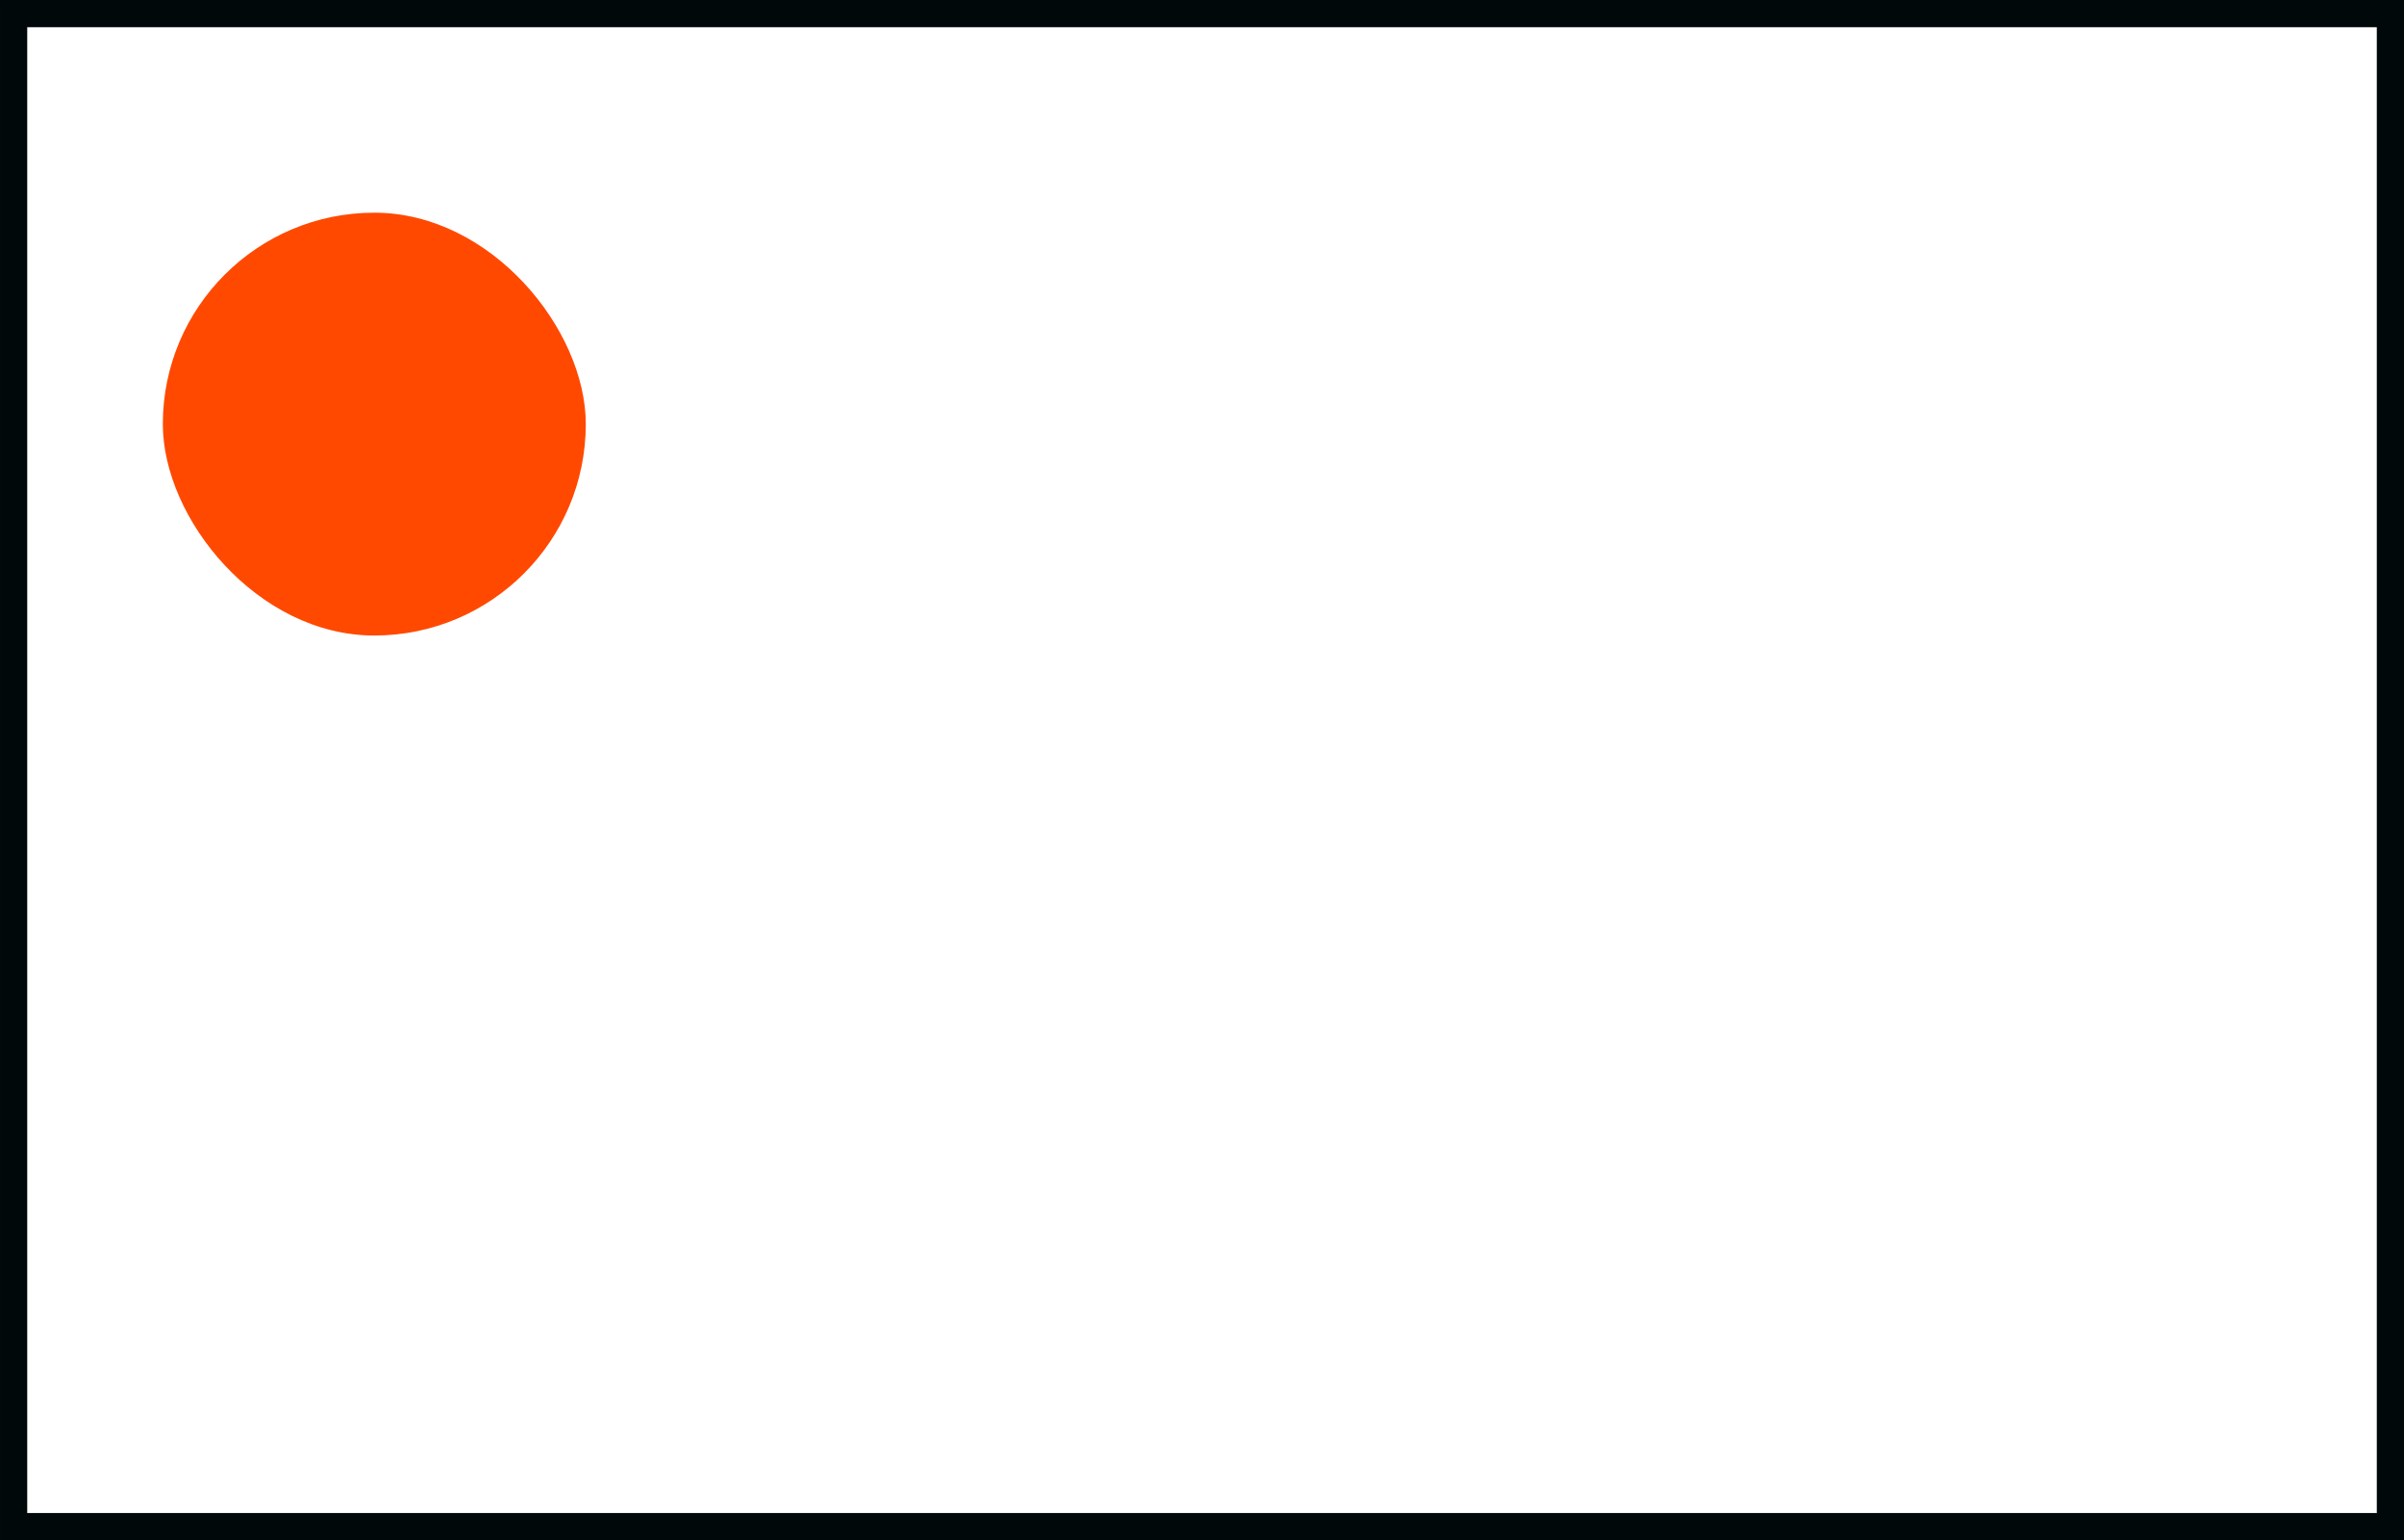
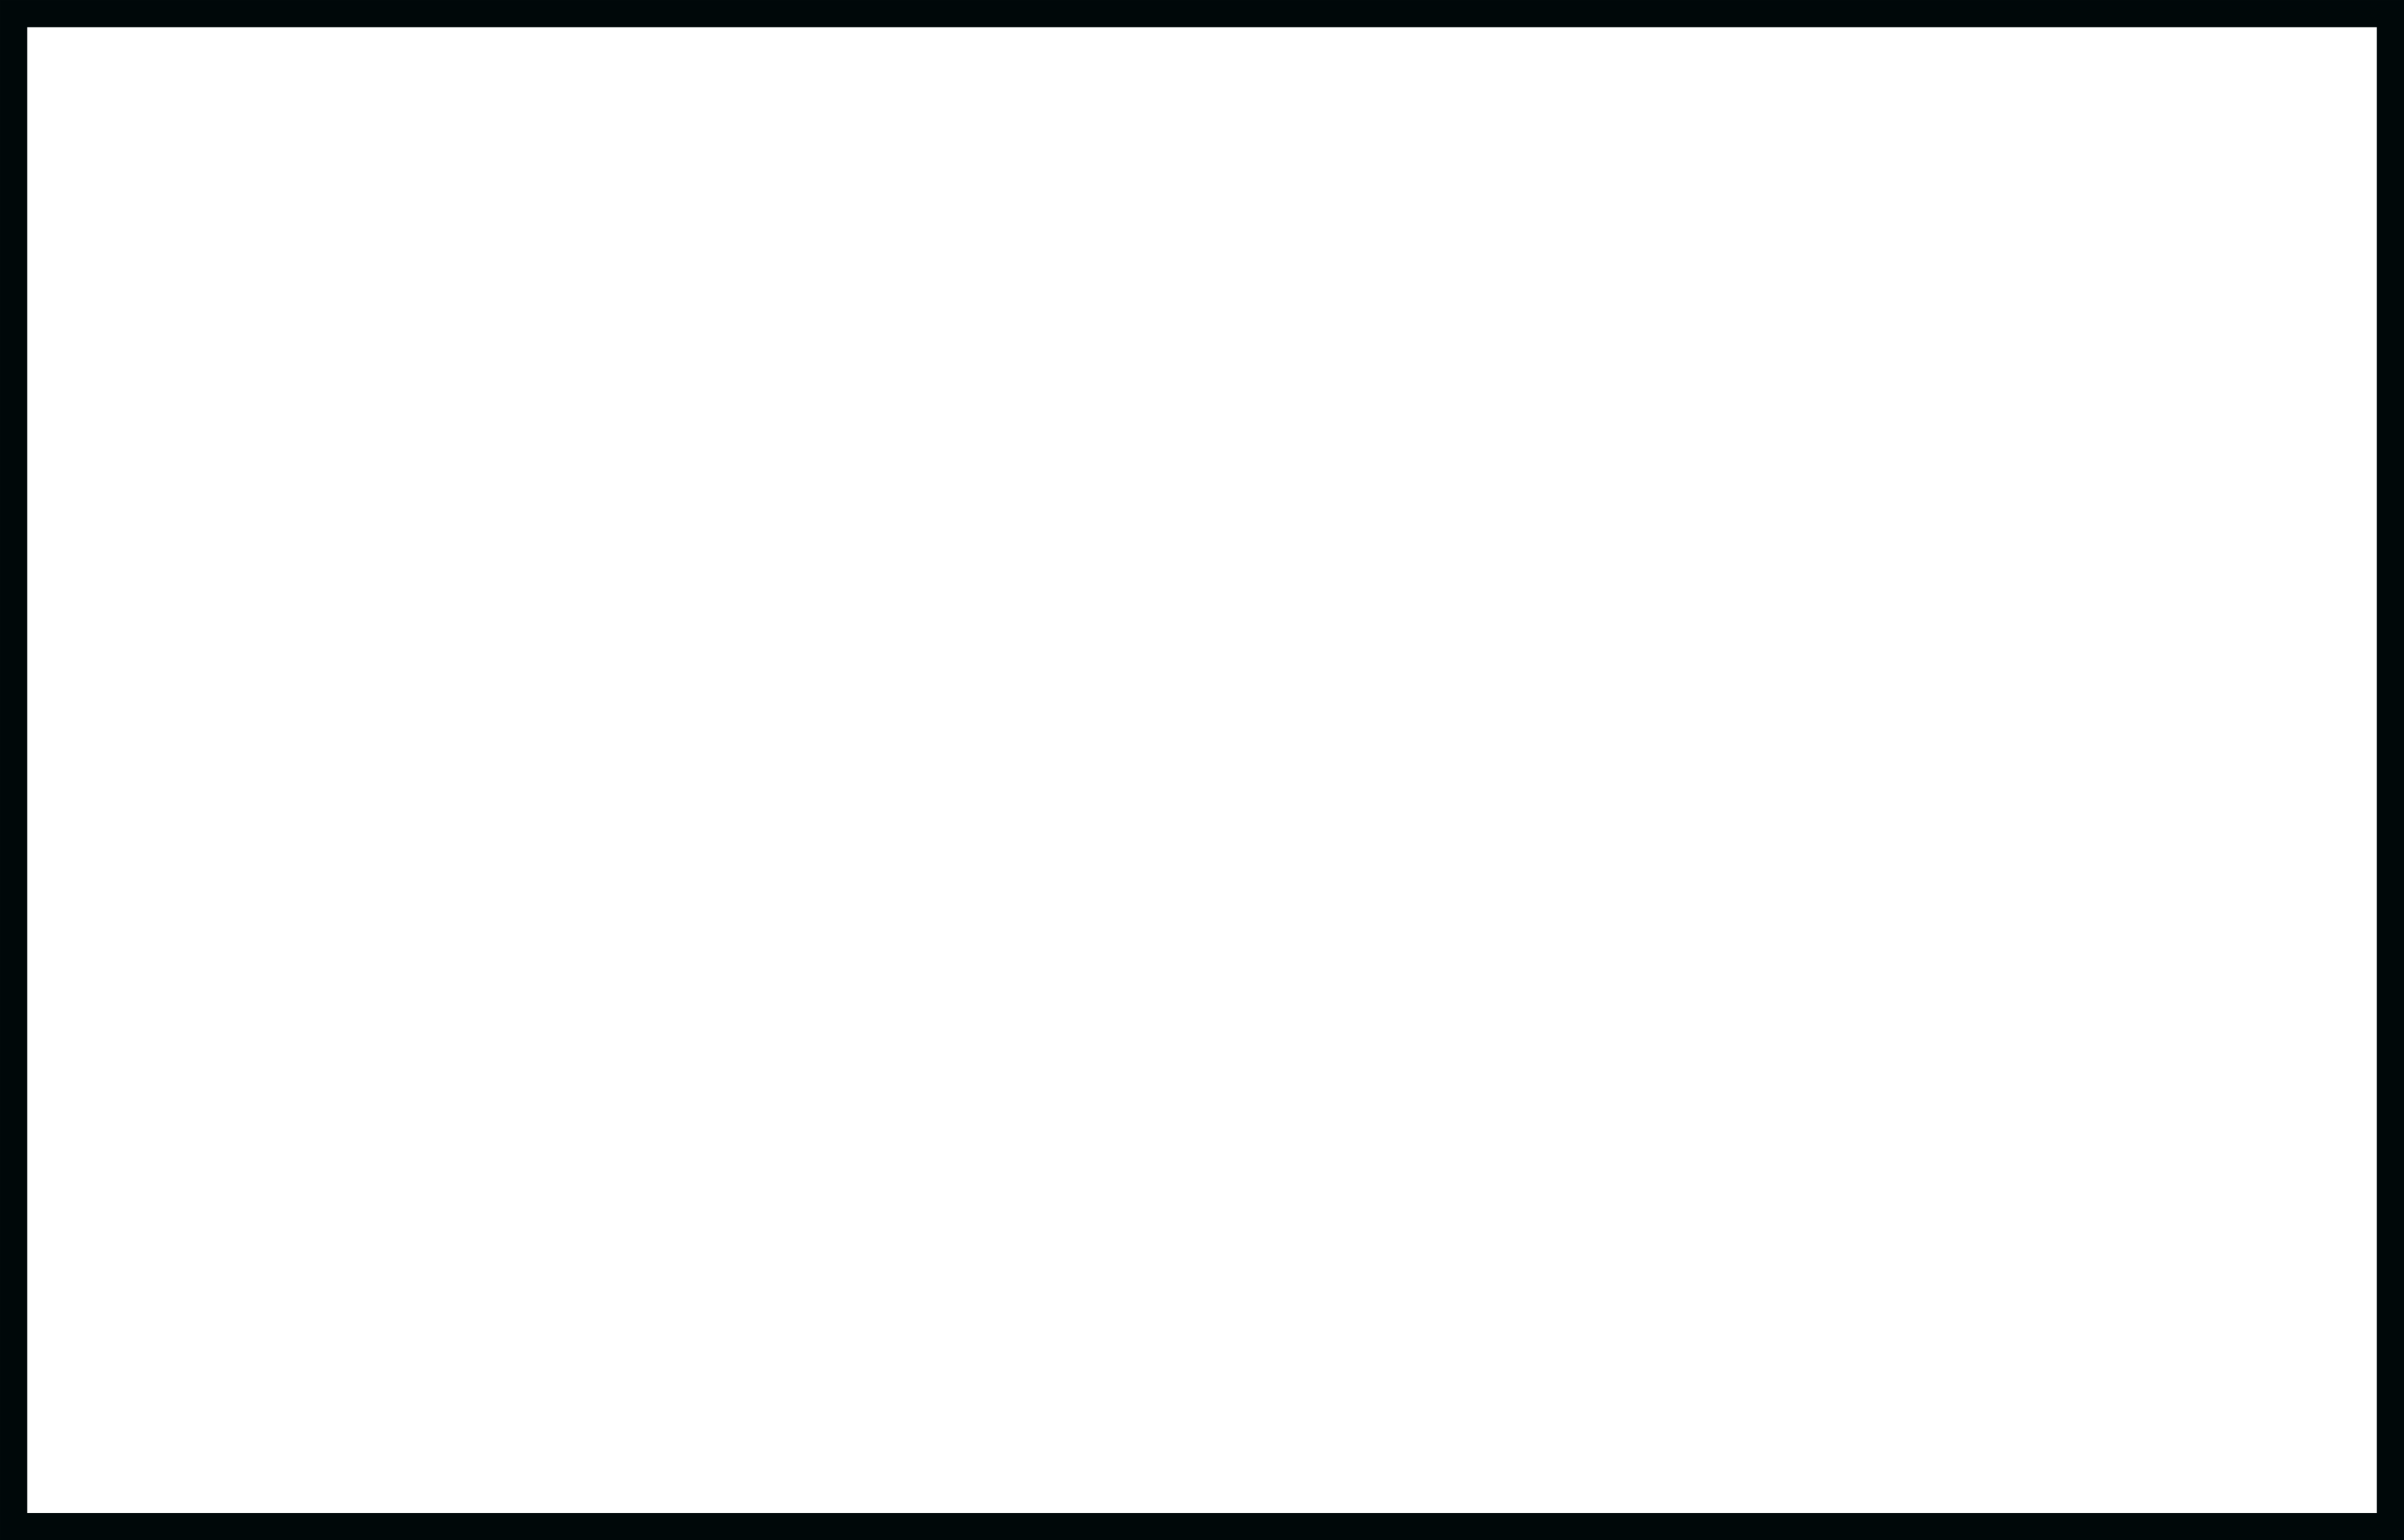
<svg xmlns="http://www.w3.org/2000/svg" xmlns:ns1="http://www.openswatchbook.org/uri/2009/osb" xmlns:xlink="http://www.w3.org/1999/xlink" width="85.254mm" height="54.638mm" viewBox="0 0 85.254 54.638" version="1.1" id="svg8">
  <rect x="0" y="0" width="85.254" height="54.638" fill="#333333" stroke="none" />
  <defs id="defs2">
    <linearGradient id="linearGradient4564" ns1:paint="solid">
      <stop style="stop-color:#000809;stop-opacity:1;" offset="0" id="stop4562" />
    </linearGradient>
    <linearGradient xlink:href="#linearGradient4564" id="linearGradient4568" gradientUnits="userSpaceOnUse" x1="39.688" y1="45.268" x2="123.976" y2="45.268" />
  </defs>
  <g transform="translate(-39.205,-17.949)" id="layer1">
    <rect id="rect3715" width="84.289" height="53.673" x="39.688" y="18.432" style="fill:#ffffff;fill-opacity:1;stroke:url(#linearGradient4568);stroke-width:0.965;stroke-miterlimit:4;stroke-dasharray:none" />
-     <rect style="fill:#ff4900;fill-opacity:1;stroke-width:0.265" id="rect3743" width="15" height="15" x="44.979" y="25.494" ry="7.5" />
  </g>
</svg>